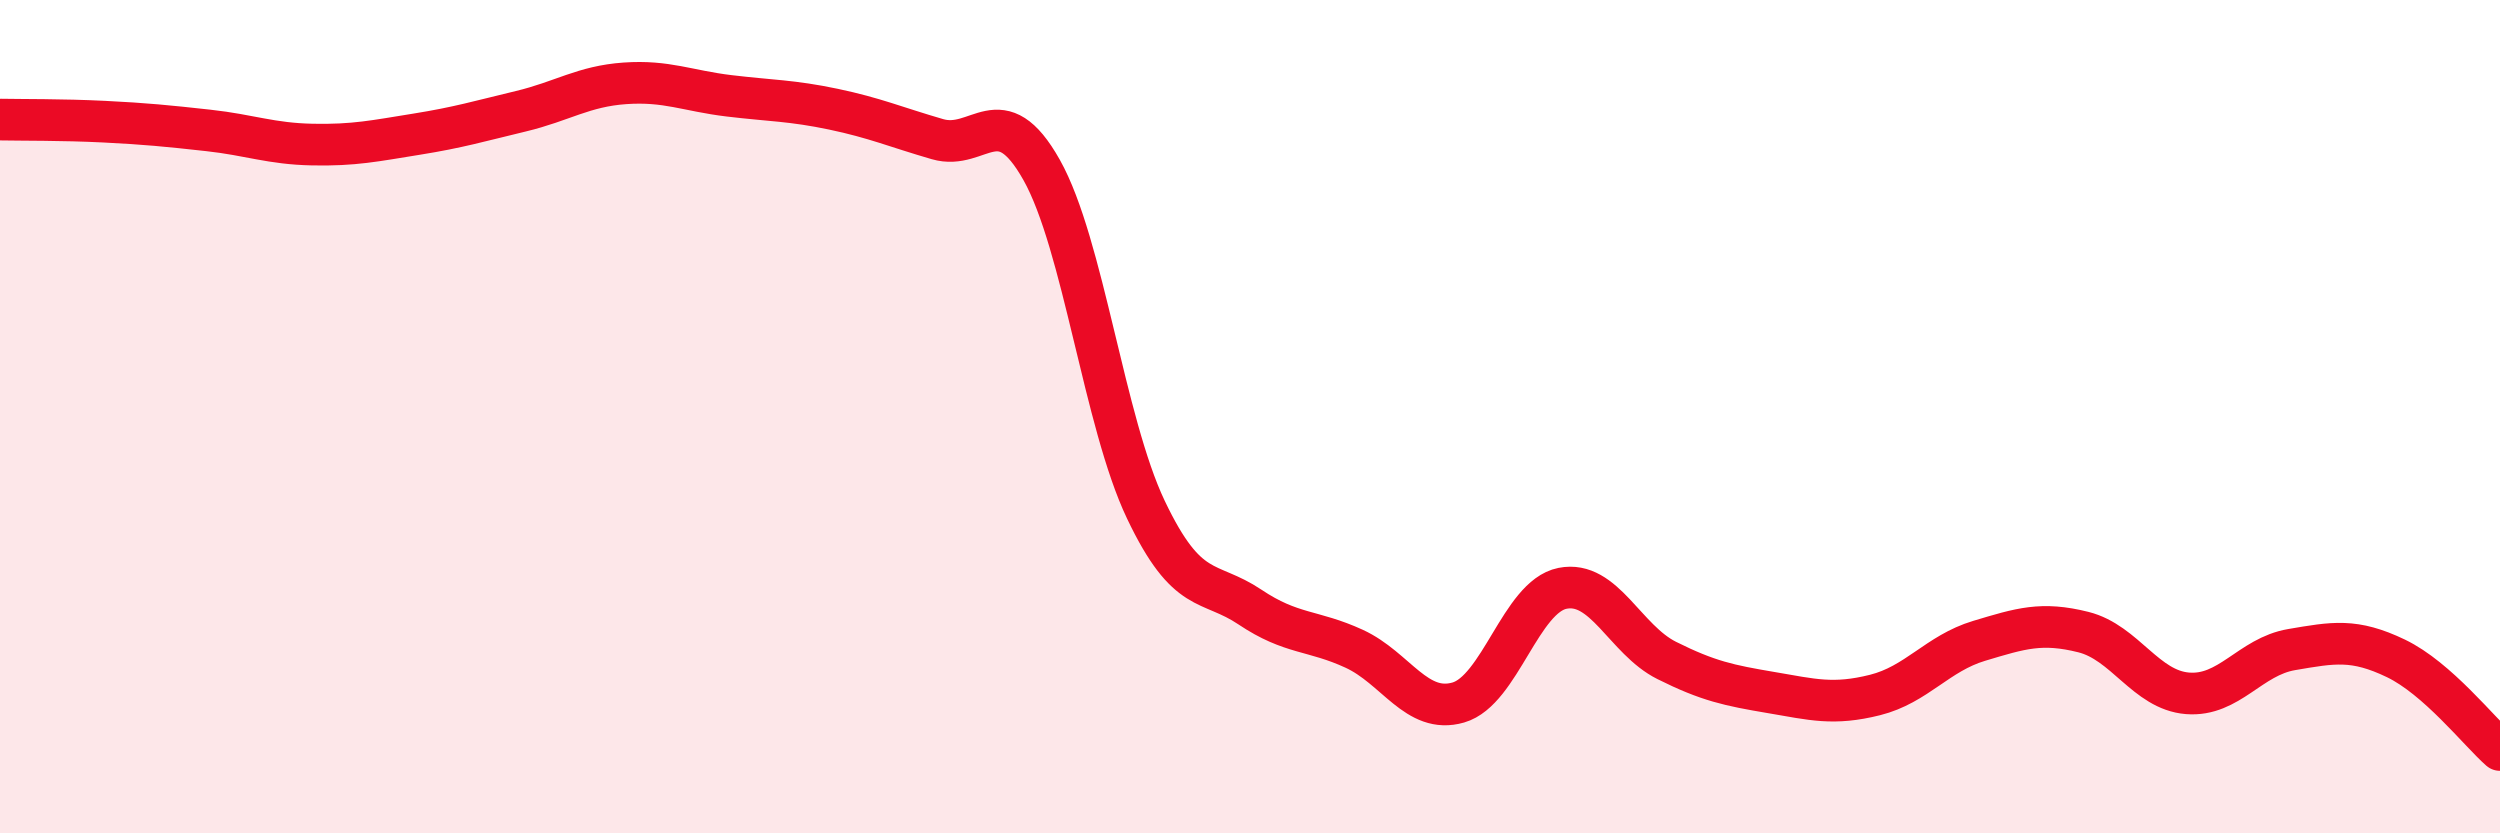
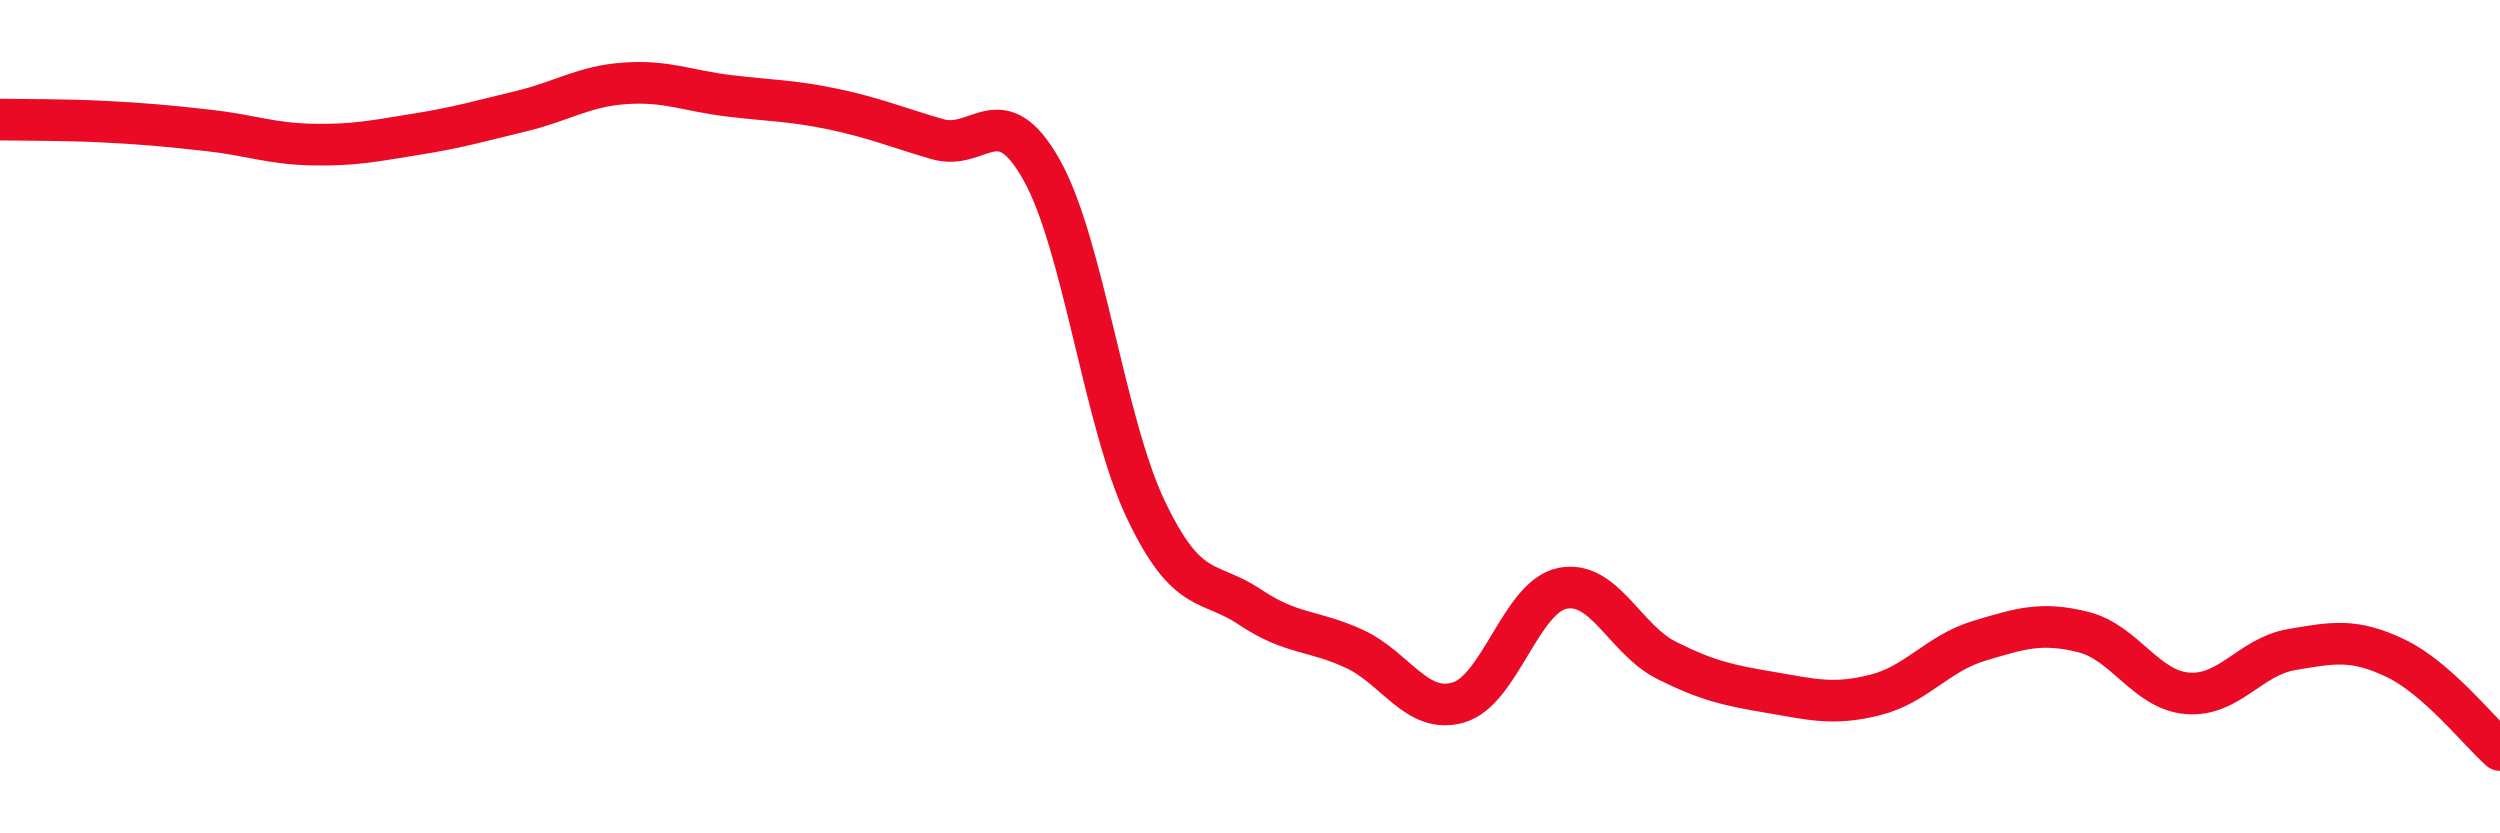
<svg xmlns="http://www.w3.org/2000/svg" width="60" height="20" viewBox="0 0 60 20">
-   <path d="M 0,2.87 C 0.5,2.88 1.5,2.87 2.5,2.92 C 3.5,2.97 4,3.02 5,3.13 C 6,3.24 6.5,3.45 7.5,3.47 C 8.5,3.49 9,3.38 10,3.22 C 11,3.06 11.5,2.91 12.5,2.67 C 13.5,2.43 14,2.07 15,2 C 16,1.93 16.5,2.18 17.5,2.3 C 18.5,2.42 19,2.41 20,2.62 C 21,2.83 21.5,3.05 22.5,3.34 C 23.5,3.63 24,2.3 25,4.08 C 26,5.86 26.5,10.13 27.5,12.23 C 28.5,14.33 29,13.9 30,14.57 C 31,15.24 31.5,15.11 32.5,15.57 C 33.5,16.03 34,17.15 35,16.86 C 36,16.57 36.5,14.32 37.5,14.12 C 38.5,13.92 39,15.35 40,15.85 C 41,16.35 41.5,16.45 42.5,16.62 C 43.5,16.79 44,16.93 45,16.68 C 46,16.43 46.5,15.68 47.5,15.38 C 48.5,15.08 49,14.92 50,15.17 C 51,15.42 51.5,16.56 52.5,16.64 C 53.5,16.72 54,15.76 55,15.59 C 56,15.42 56.5,15.32 57.5,15.8 C 58.5,16.28 59.5,17.56 60,18L60 20L0 20Z" fill="#EB0A25" opacity="0.1" stroke-linecap="round" stroke-linejoin="round" />
  <path d="M 0,2.87 C 0.5,2.88 1.5,2.87 2.5,2.92 C 3.5,2.97 4,3.02 5,3.13 C 6,3.24 6.5,3.45 7.5,3.47 C 8.5,3.49 9,3.38 10,3.22 C 11,3.06 11.5,2.91 12.5,2.67 C 13.5,2.43 14,2.07 15,2 C 16,1.93 16.5,2.18 17.5,2.3 C 18.5,2.42 19,2.41 20,2.62 C 21,2.83 21.5,3.05 22.5,3.34 C 23.5,3.63 24,2.3 25,4.08 C 26,5.86 26.5,10.13 27.5,12.23 C 28.5,14.33 29,13.9 30,14.57 C 31,15.24 31.5,15.11 32.5,15.57 C 33.5,16.03 34,17.15 35,16.86 C 36,16.57 36.5,14.32 37.5,14.12 C 38.5,13.92 39,15.35 40,15.85 C 41,16.35 41.5,16.45 42.5,16.62 C 43.5,16.79 44,16.93 45,16.68 C 46,16.43 46.5,15.68 47.5,15.38 C 48.5,15.08 49,14.92 50,15.17 C 51,15.42 51.5,16.56 52.5,16.64 C 53.5,16.72 54,15.76 55,15.59 C 56,15.42 56.5,15.32 57.5,15.8 C 58.5,16.28 59.5,17.56 60,18" stroke="#EB0A25" stroke-width="1" fill="none" stroke-linecap="round" stroke-linejoin="round" />
</svg>